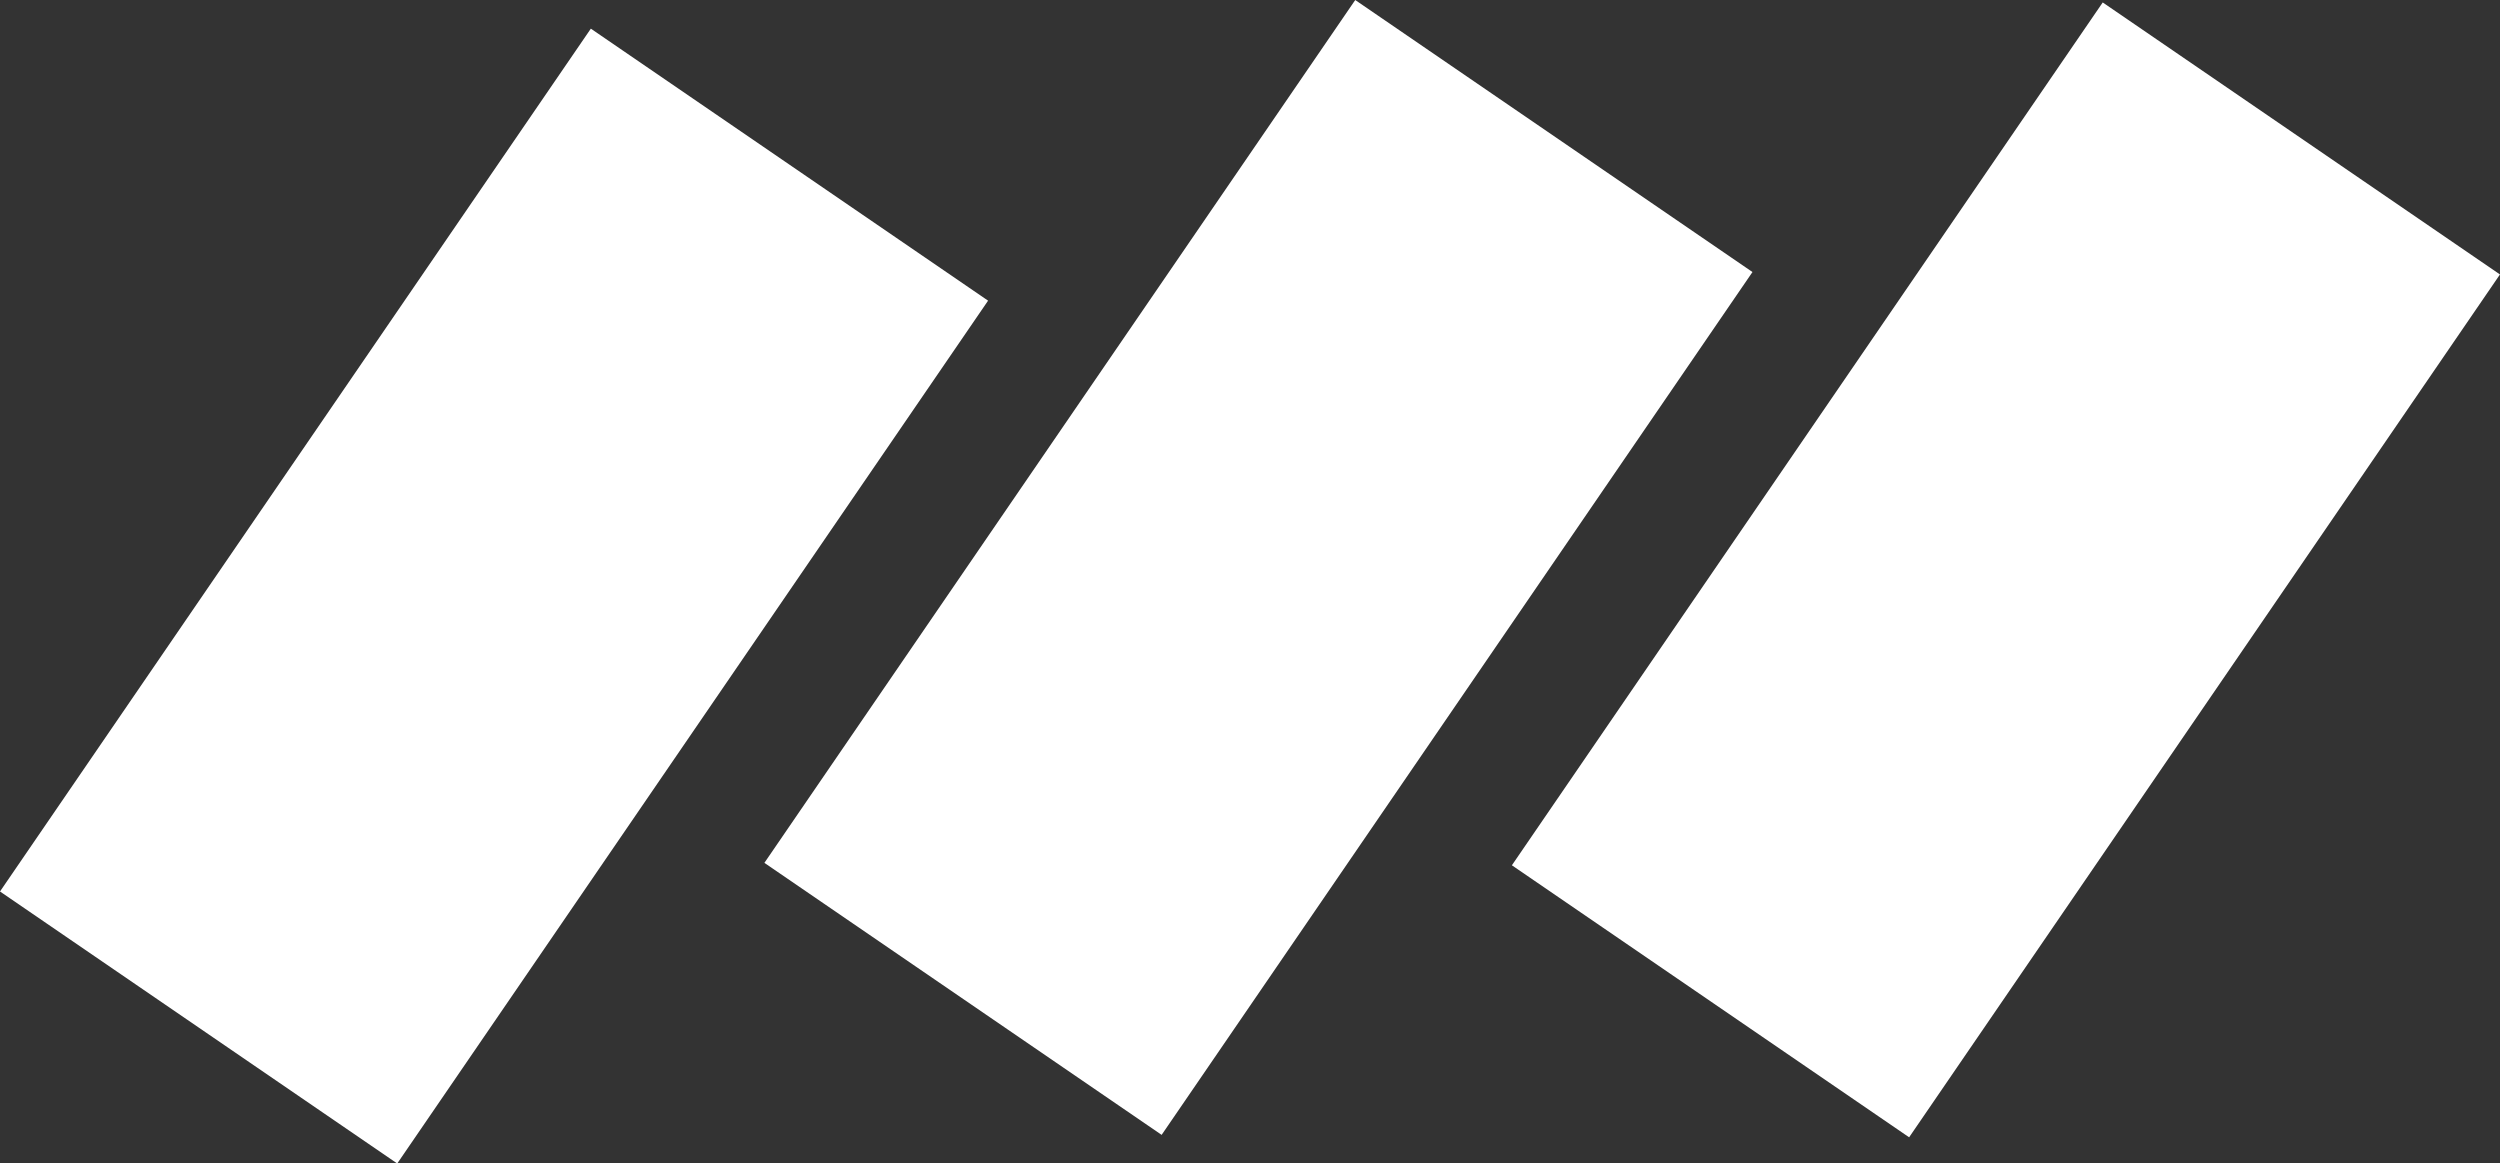
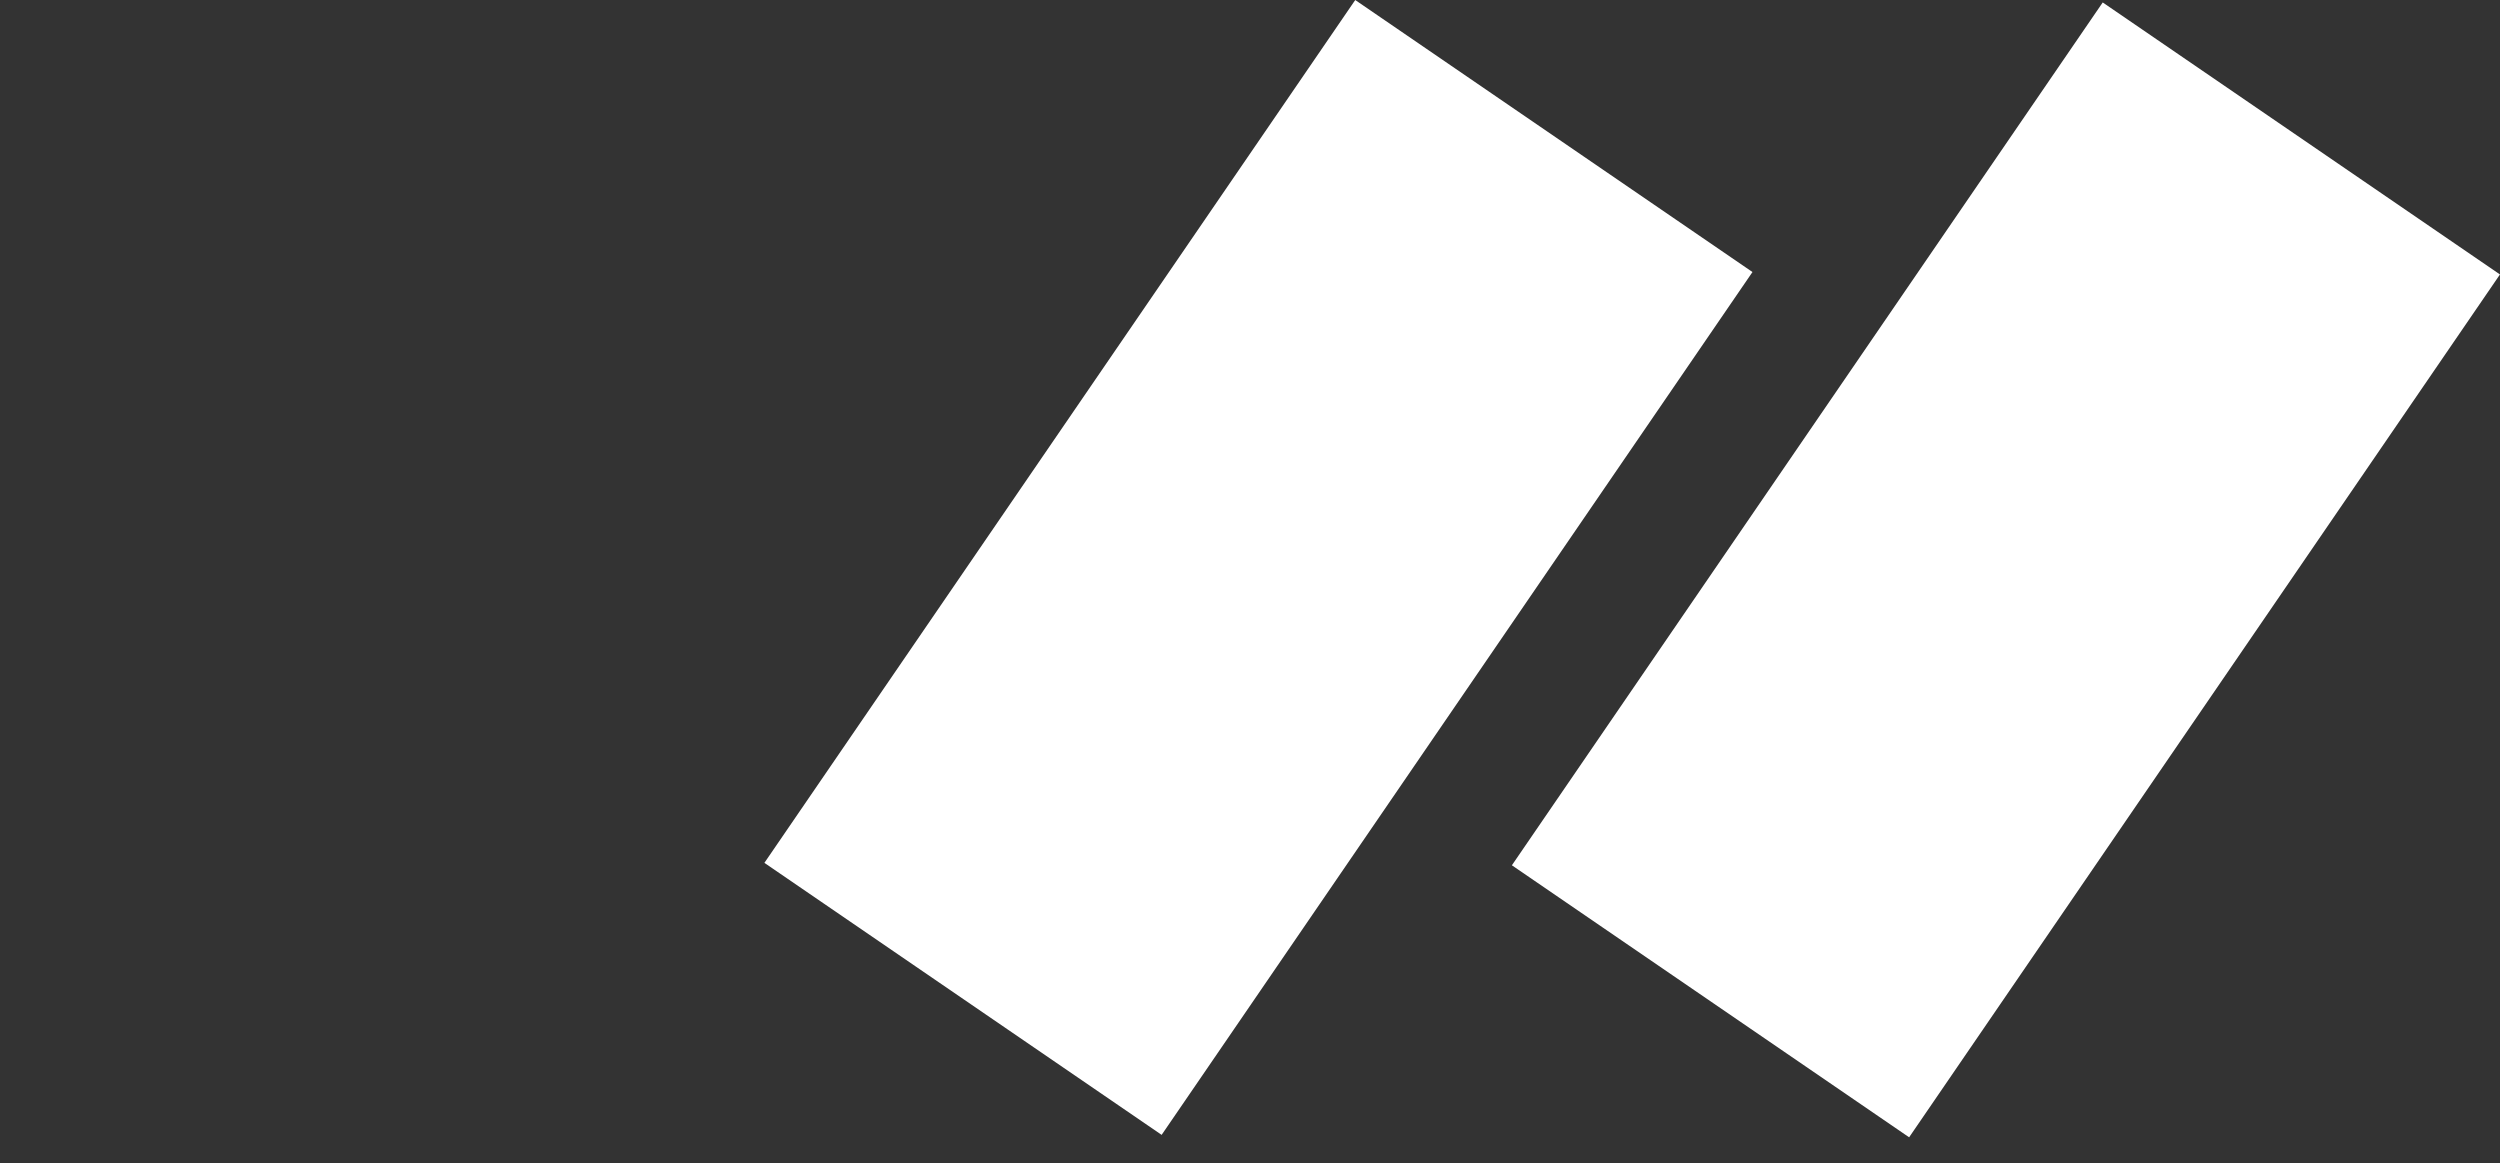
<svg xmlns="http://www.w3.org/2000/svg" width="73.352" height="34.138" viewBox="0 0 73.352 34.138">
  <rect x="0" y="0" width="73.352" height="34.138" fill="#333333" stroke="none" />
  <g id="scottys" transform="translate(-0.058 0.01)">
-     <rect id="Rectangle_12" data-name="Rectangle 12" width="30.683" height="14.126" transform="translate(0.058 26.147) rotate(-55.598)" fill="#fff" />
    <rect id="Rectangle_13" data-name="Rectangle 13" width="30.683" height="14.126" transform="translate(22.486 25.307) rotate(-55.598)" fill="#fff" />
    <rect id="Rectangle_14" data-name="Rectangle 14" width="30.683" height="14.126" transform="translate(44.418 25.378) rotate(-55.598)" fill="#fff" />
  </g>
</svg>